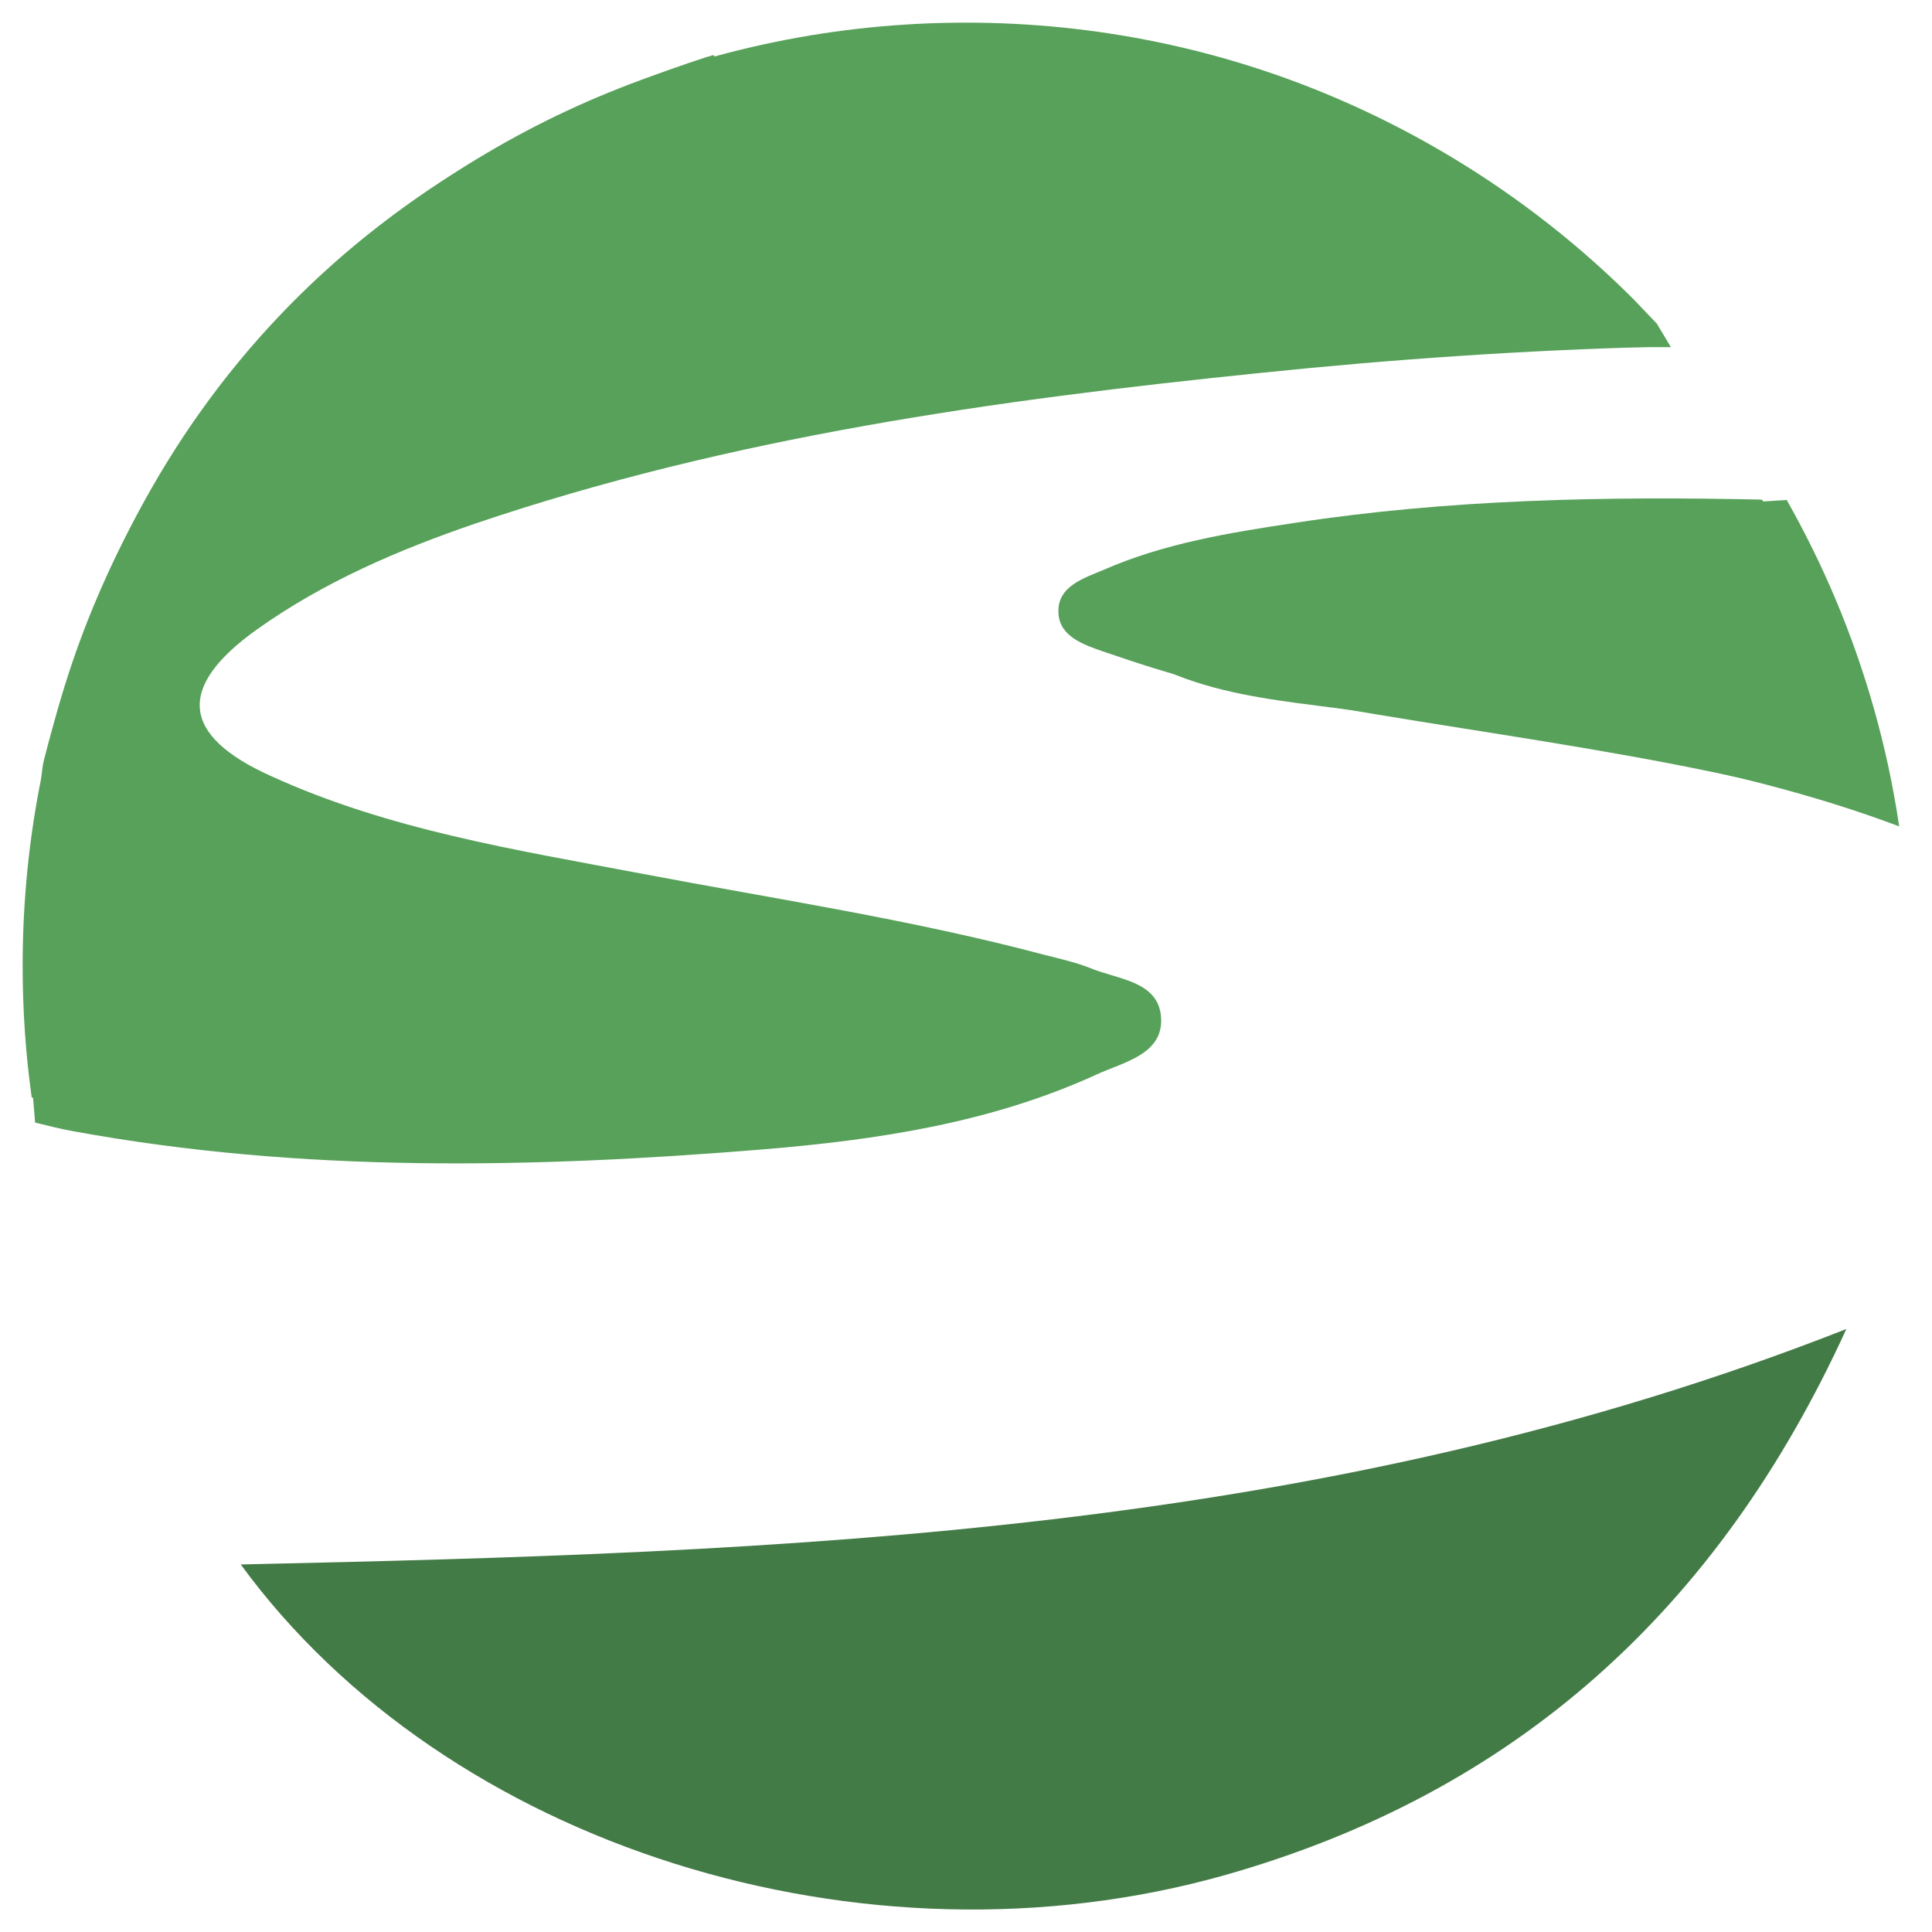
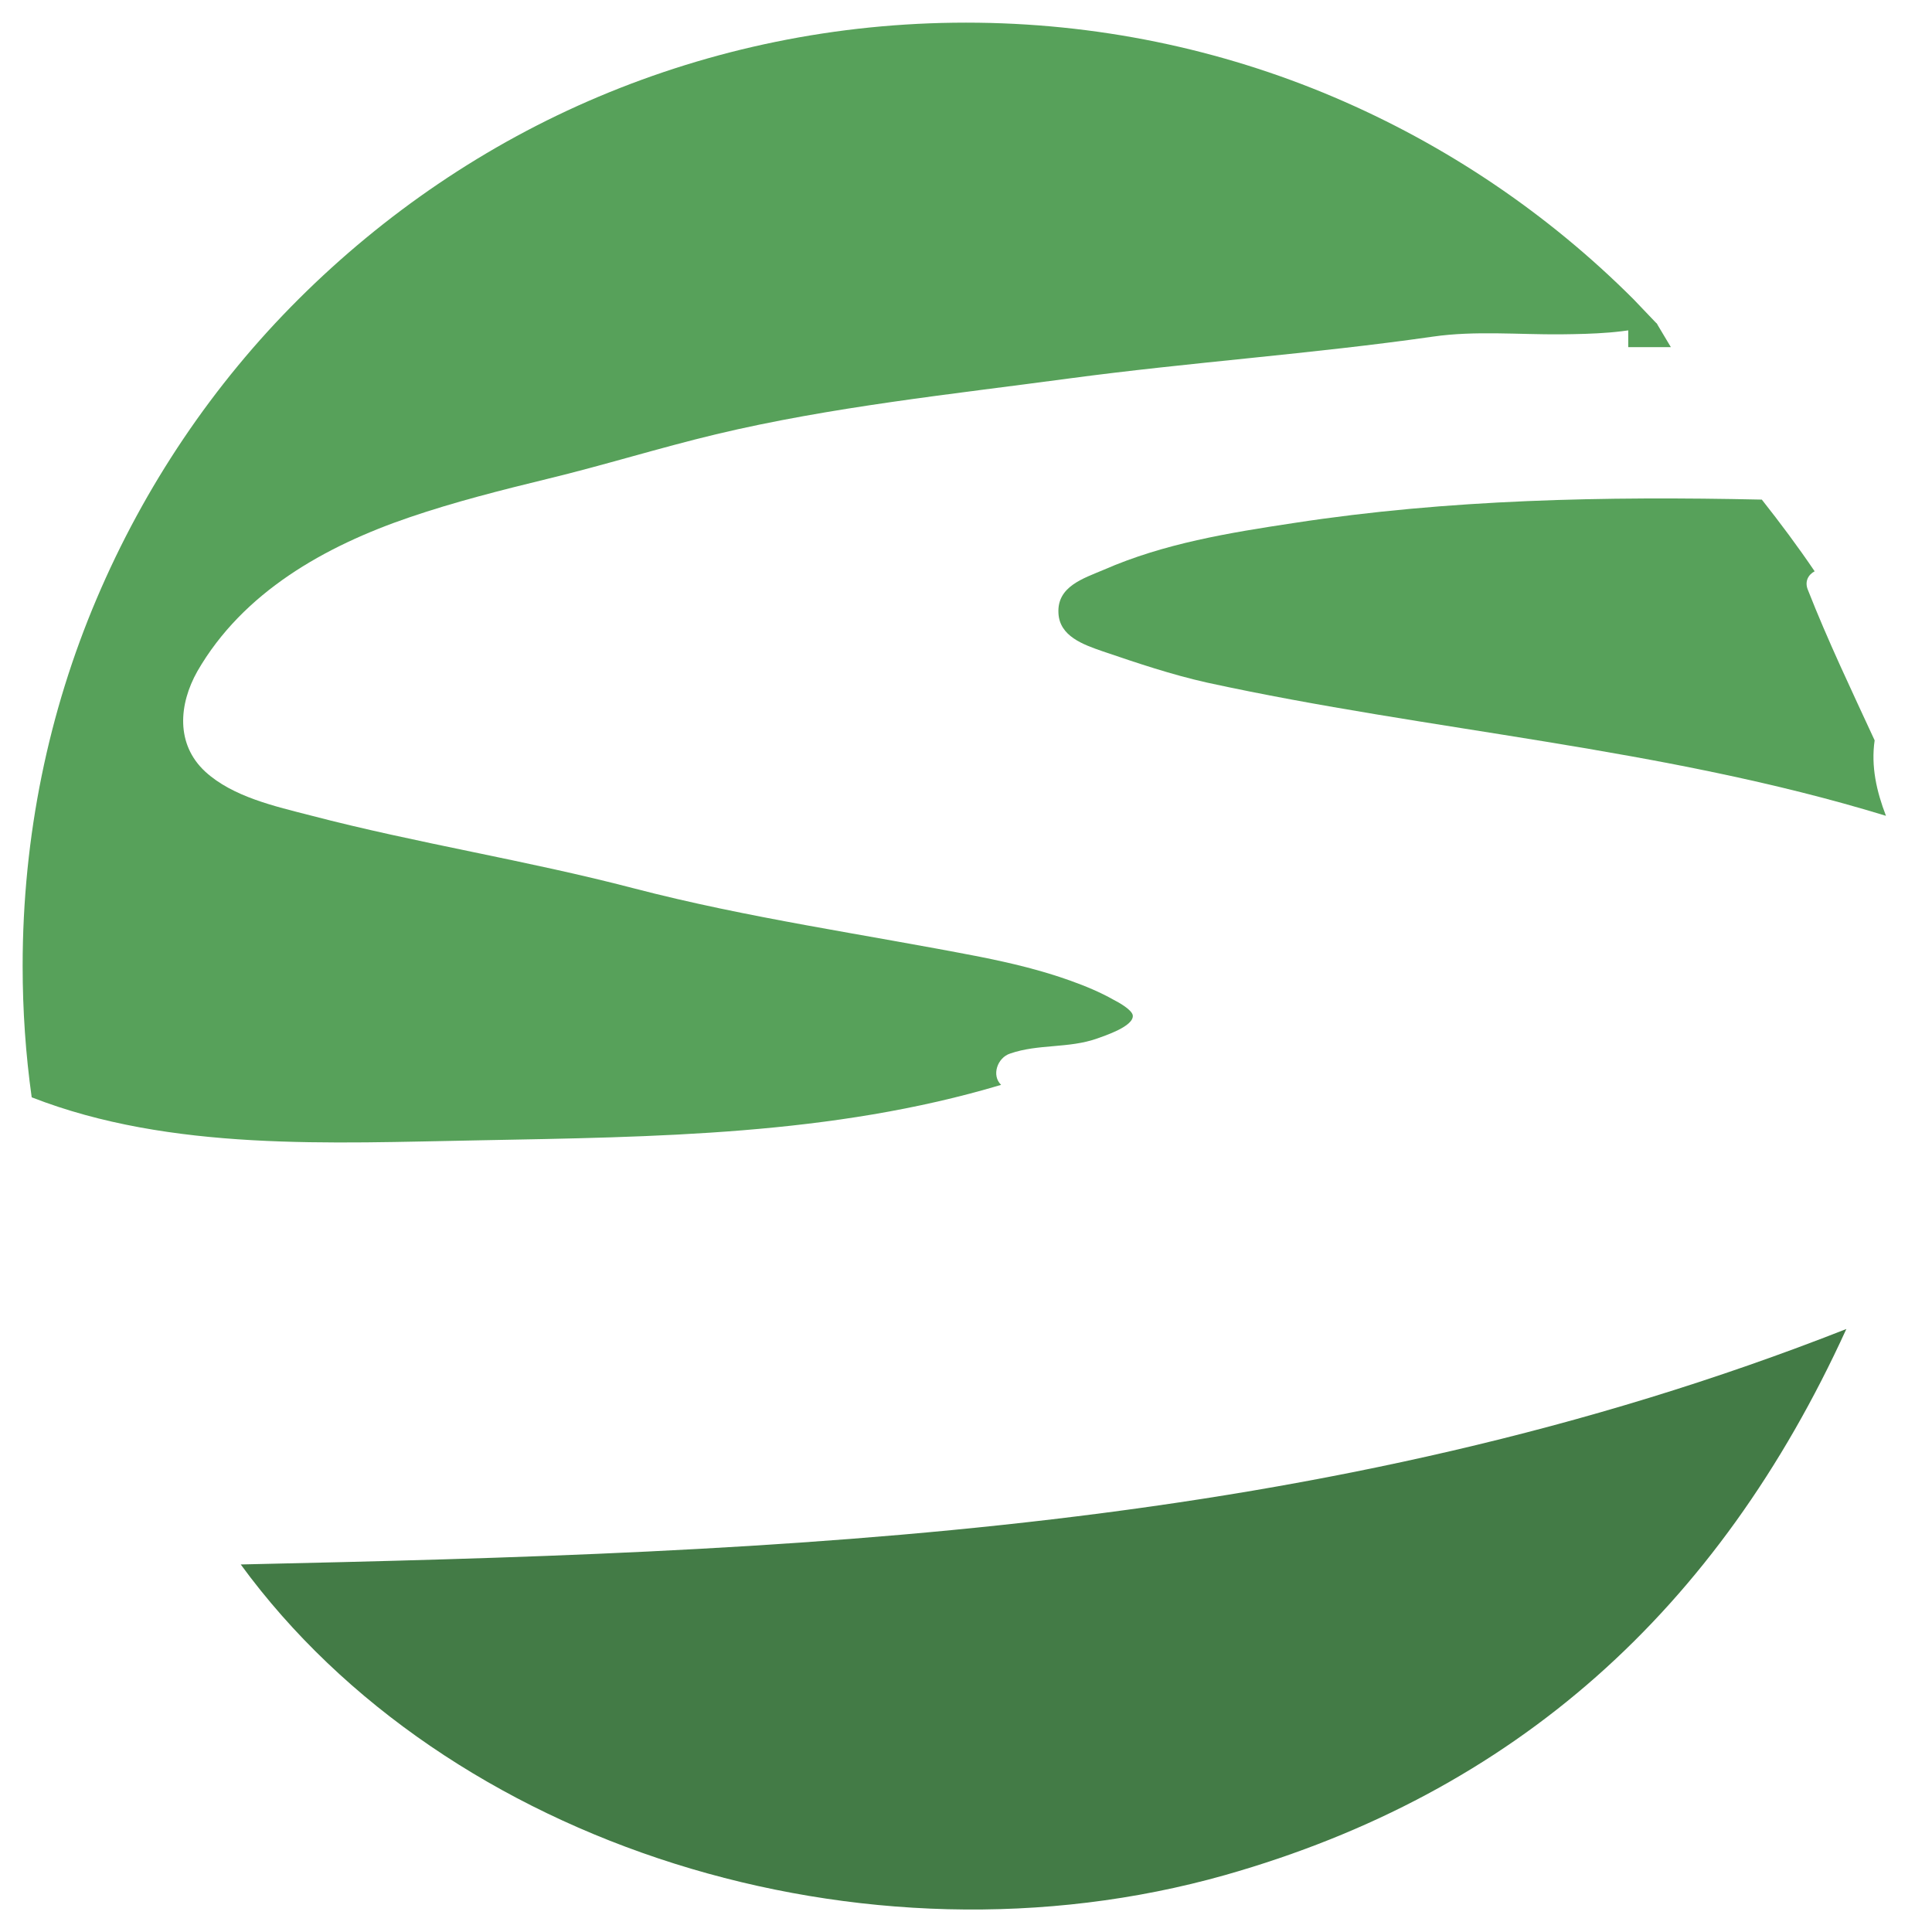
<svg xmlns="http://www.w3.org/2000/svg" x="0px" y="0px" width="500px" height="500px" viewBox="0 0 512 512">
  <g id="rw-transportation-bureau-city-of-sendai-o.svg">
-     <path fill="#57A15A" d="M68.1,166.8c17.7-12.6,37.5-21.1,58-28.1c67.6-22.9,137.6-32.7,208.2-39.9    c34.8-3.6,69.7-6,104.7-6.9c-0.4-0.6-0.9-1.2-1.3-1.8c-9.2-8.3-17.3-18.2-26-26.9c-8.4-8.4-17.7-14.2-28.5-19.2    c-10.4-4.8-20.7-9.4-29.8-16.5c-0.8-0.6-1.3-1.4-1.6-2.1c-17.1-4.6-34.1-9.2-51.2-13.7c-1.2-0.3-2.1-0.9-2.7-1.7    C287.7,9.4,277.4,9,267,9c-0.6,0-1.2-0.1-1.7-0.3c-24.1,0.9-48.2,2.9-72,7.1c-1.8,0.3-3.2-0.2-4.3-1.2c-0.7,0.2-1.3,0.4-2,0.6    C94.7,45.2,35.8,106.6,11.7,201.2c-0.4,1.4-0.5,2.9-0.7,4.4c0.1,18.1-1.7,36-4.1,53.9c0.5,12.7,1.3,25.4,2.4,38    c3.4,0.8,6.7,1.7,10.2,2.3c60.6,11.1,121.7,9.8,182.7,4.8c30.2-2.5,60.3-7,88.3-19.8c7.1-3.3,17.8-5.3,17.2-15.1    c-0.6-9.8-11.6-10.1-18.9-13.2c-3.8-1.5-7.9-2.4-11.8-3.4c-35.3-9.4-71.3-14.8-107.1-21.6c-33.3-6.3-66.9-11.6-98-25.8    C47.8,194.9,46.8,182,68.1,166.8z" />
    <path fill="#437B46" d="M63.8,414.6c144.6-3.2,287-7.9,425.5-62.4c-34,74.5-87.8,122.9-164.6,144.7    C228.9,524,118.3,489.2,63.8,414.6z" />
    <path fill="#57A15A" d="M496.8,196.2c-6.1-13.2-12.4-26.4-17.7-39.9c-0.9-2.2,0.1-4,1.8-4.9    c-4.4-6.5-9.1-12.8-14-19c-41.5-0.9-83-0.1-124,6.2c-17.2,2.6-34.4,5.4-50.4,12.4c-5.4,2.3-12.4,4.4-12,11.5    c0.3,6.1,6.5,8.3,11.7,10.1c9.1,3.1,18.3,6.2,27.7,8.3c59.2,12.9,120.4,17.1,179.9,35.3C497.3,209.7,495.8,203.1,496.8,196.2z" />
    <path fill="#57A15A" d="M126.8,302.2c46.8-0.9,93.7-1.3,138.5-14.7c-2.6-2.5-1-7.2,2.4-8.3    c7.5-2.6,15.5-1.3,23.1-4c1.9-0.7,9.7-3.2,9.4-6.1c-0.2-1.5-3.8-3.5-5-4.1c-3.7-2.1-7.6-3.7-11.5-5.1c-7.8-2.8-15.8-4.7-23.8-6.3    c-30.7-6-61.7-10.3-92-18.2c-28.3-7.4-57.3-11.9-85.6-19.3c-9.3-2.4-20.6-4.9-27.9-11.6c-7.9-7.3-7-17.9-2.1-26.6    c12.1-21,33.9-33.2,56.2-40.8c12-4.1,24.3-7.2,36.6-10.2c14.9-3.6,29.6-8.2,44.6-11.8c30.6-7.3,62.4-10.6,93.6-14.8    c32.1-4.3,64.4-6.5,96.5-11.1c11.1-1.6,22.7-0.5,33.9-0.6c8.4-0.1,17.4-0.3,25.5-2.7c-2.1-2.2-4.2-4.4-6.3-6.6    c-22.6-22.6-49.6-40.9-79.5-53.6S290.5,6,256,6s-67.4,7-97.3,19.6s-56.8,31-79.5,53.6s-40.9,49.6-53.6,79.5S6,221.5,6,256    c0,11.8,0.8,23.4,2.4,34.8C45.3,305.2,87.8,302.9,126.8,302.2z" />
-     <path fill="#57A15A" d="M357.3,141.9c-15.5,2.4-31.5,5-46.4,10c-4.1,1.4-19.6,6.2-17.9,12.8    c1.8,6.7,10.8,10.8,16.5,13.3c12.5,5.4,26.1,7.3,39.5,9c30.6,3.9,61,8.3,91.2,14.5c21.4,4.4,42.7,9.8,63.1,17.5    c-3.1-21.1-8.9-41.3-16.9-60.3c-3.8-9-8.1-17.7-12.9-26.2C434.7,135,395.7,135.9,357.3,141.9z" />
    <polygon fill="#57A15A" points="442.8,92 431.5,92 431.5,82.3 439.1,85.8   " />
  </g>
</svg>